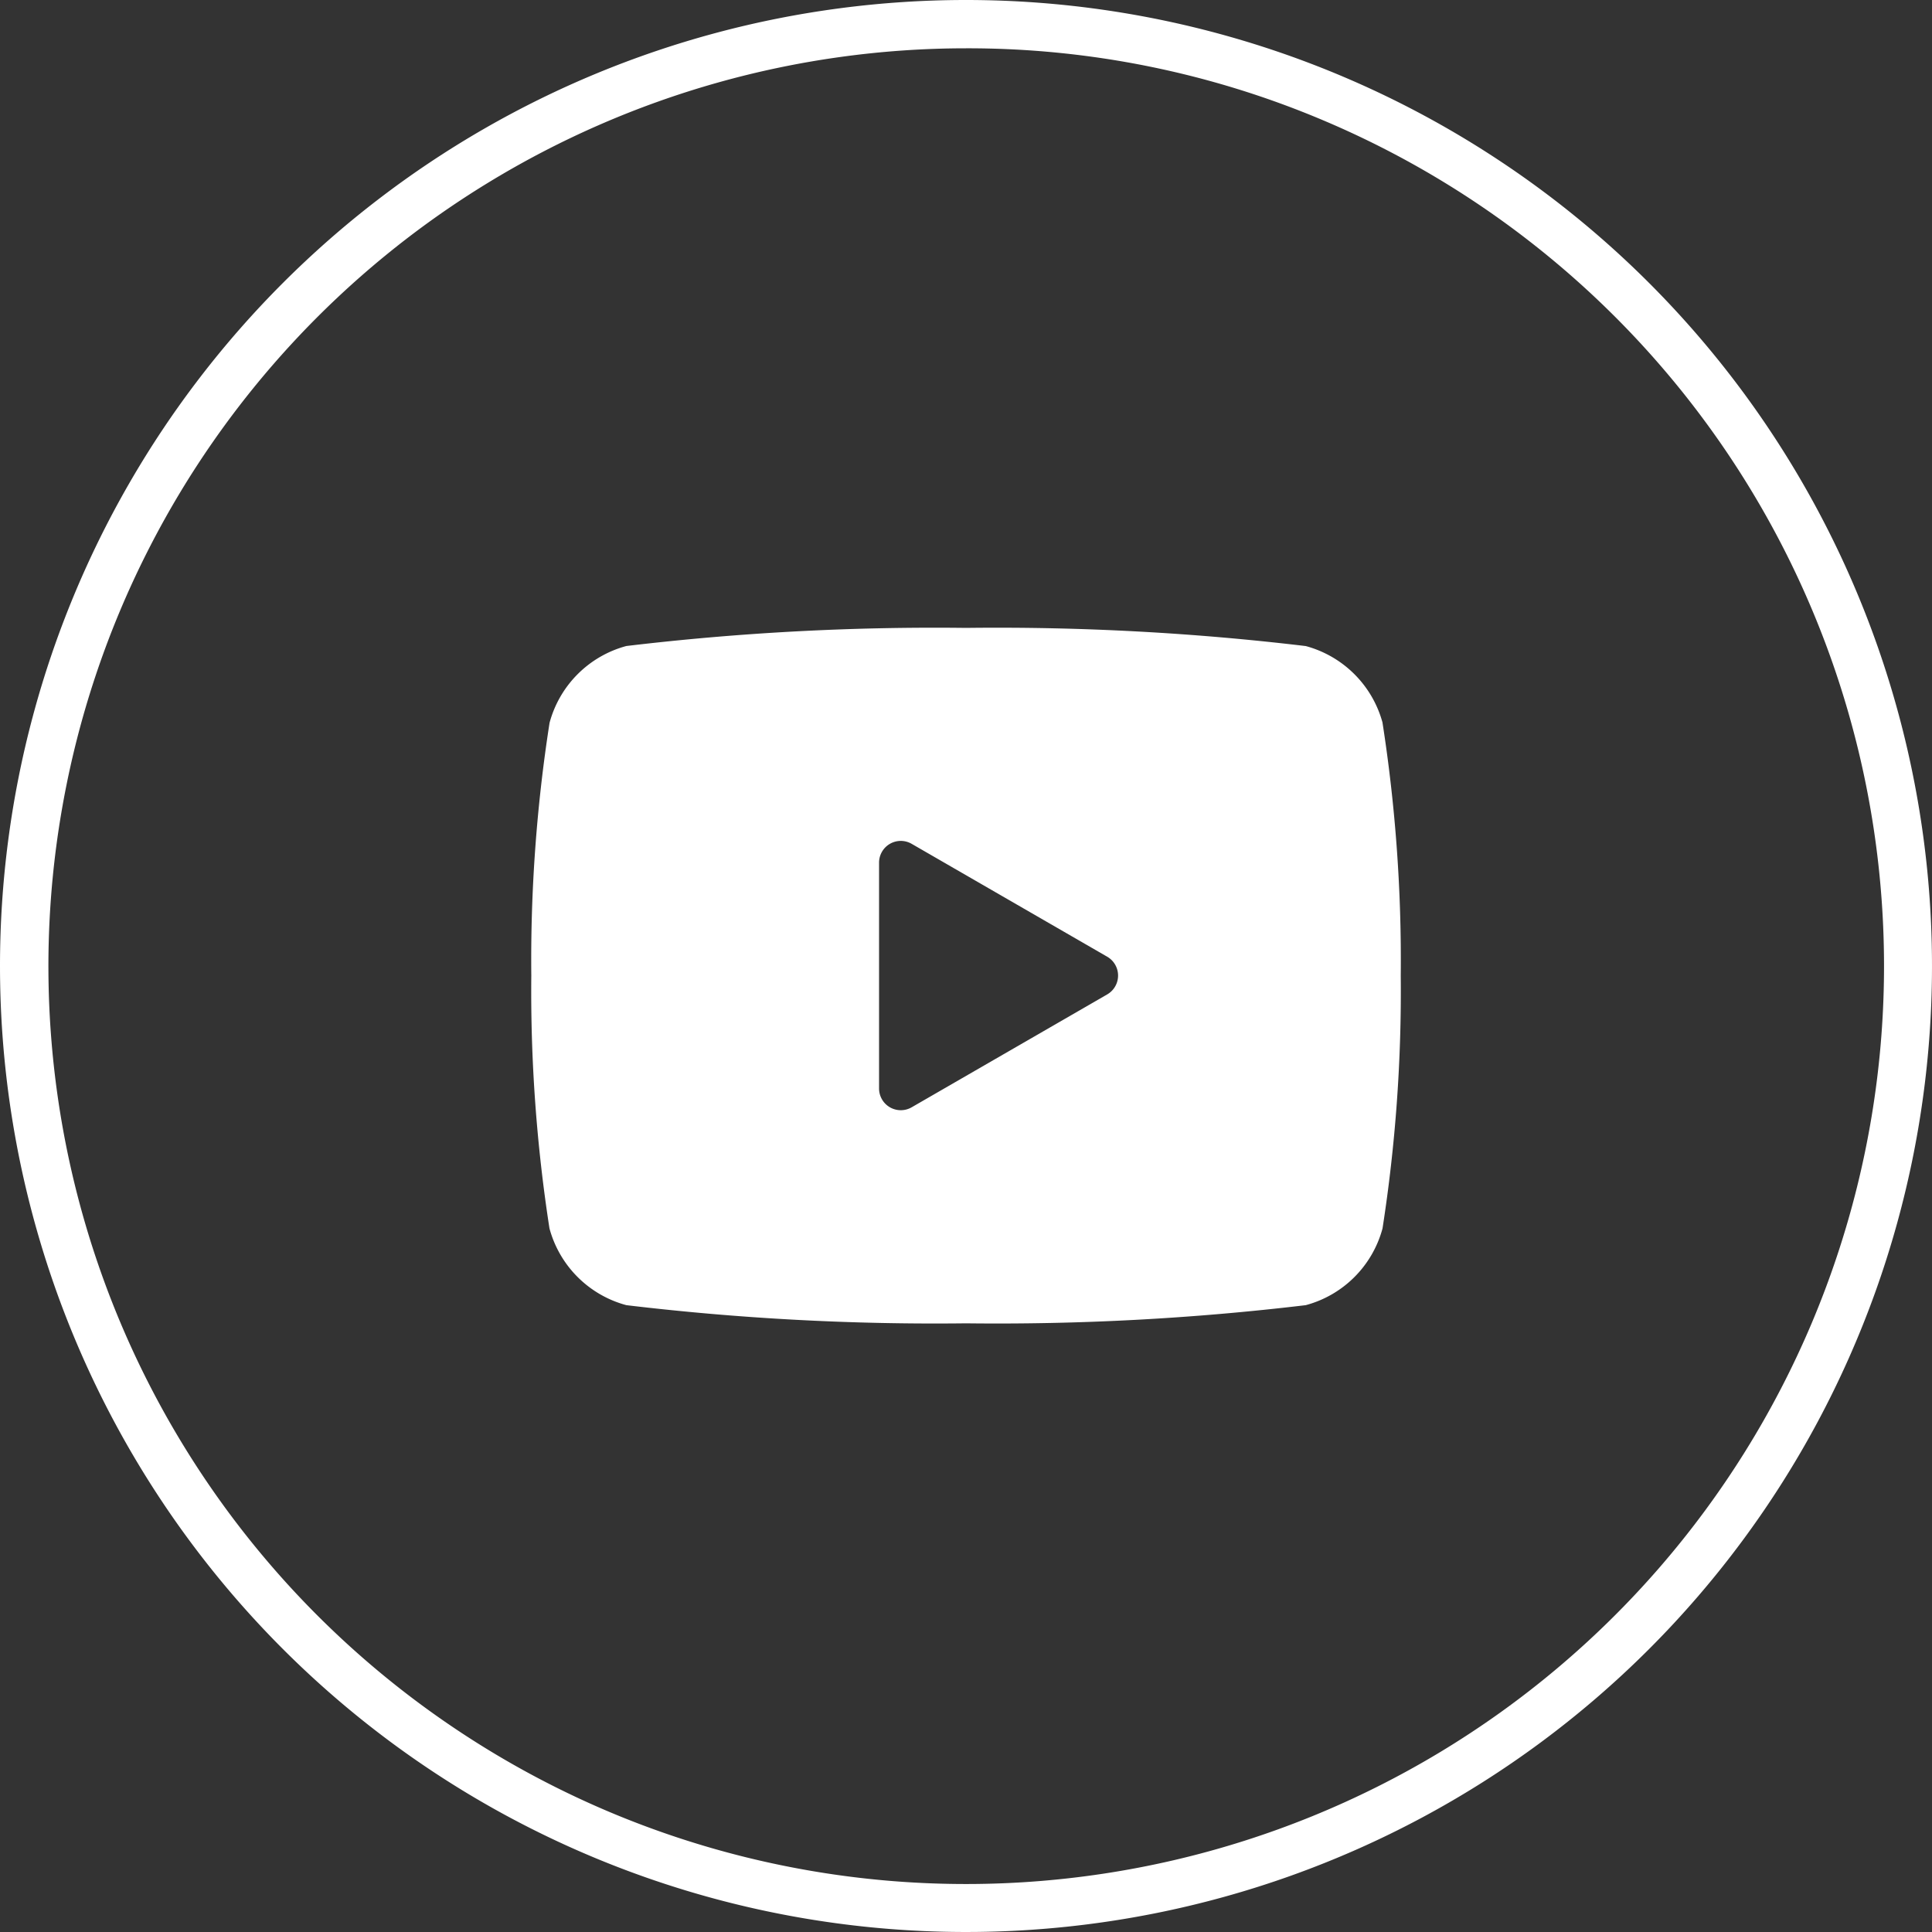
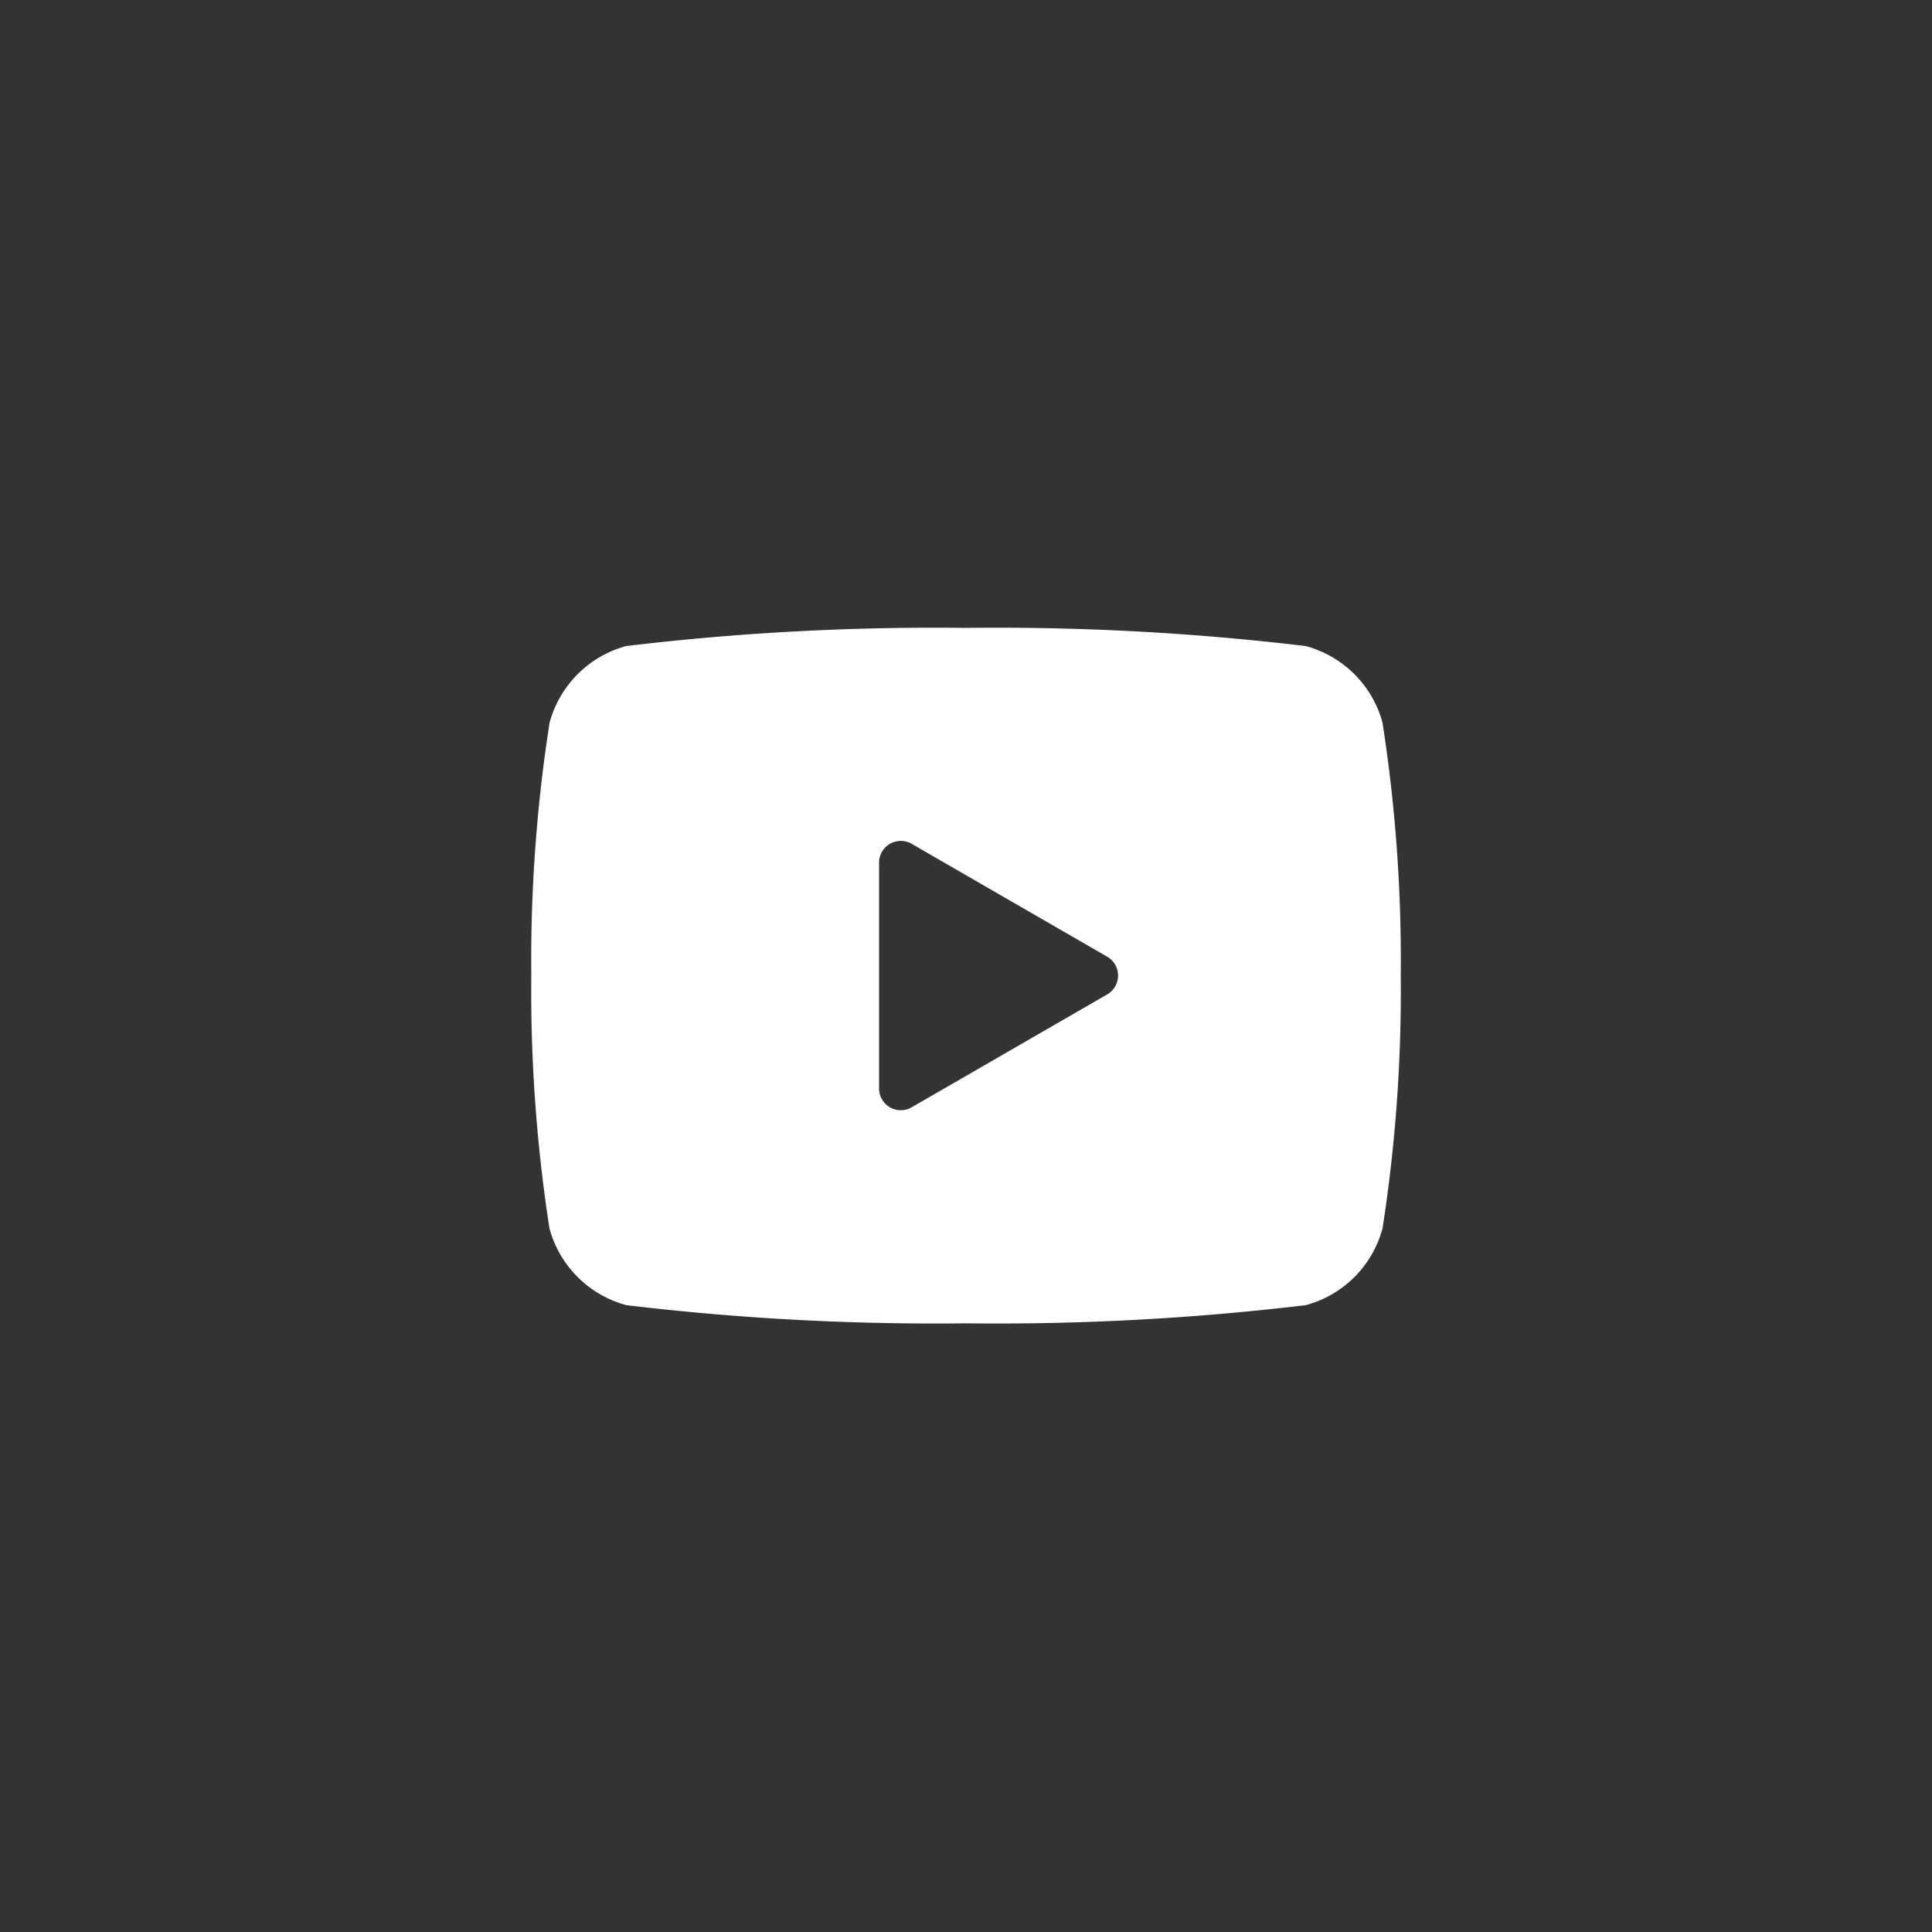
<svg xmlns="http://www.w3.org/2000/svg" width="40" height="40" viewBox="0 0 40 40">
  <rect x="0" y="0" width="40" height="40" fill="#333333" stroke="none" />
  <defs>
    <style>.a{fill:#fff;}</style>
  </defs>
  <g transform="translate(-1551 -644)">
    <path class="a" d="M19.457,5.634a2.255,2.255,0,0,0-1.591-1.59,53.809,53.809,0,0,0-7.033-.376A53.809,53.809,0,0,0,3.8,4.043a2.252,2.252,0,0,0-1.59,1.59,31.932,31.932,0,0,0-.378,5.233A32.1,32.1,0,0,0,2.208,16.1,2.255,2.255,0,0,0,3.8,17.69a53.809,53.809,0,0,0,7.033.376,53.809,53.809,0,0,0,7.033-.376,2.249,2.249,0,0,0,1.59-1.59,32.014,32.014,0,0,0,.377-5.233,32.014,32.014,0,0,0-.377-5.233ZM9.032,13.206V8.527a.45.45,0,0,1,.674-.389l4.05,2.338a.451.451,0,0,1,0,.78l-4.05,2.338a.45.45,0,0,1-.674-.389Z" transform="translate(1560.168 653.332)" />
-     <path class="a" d="M20,1a19.005,19.005,0,0,0-7.4,36.507A19.005,19.005,0,0,0,27.4,2.493,18.88,18.88,0,0,0,20,1m0-1A20,20,0,1,1,0,20,20,20,0,0,1,20,0Z" transform="translate(1551 644)" />
  </g>
</svg>